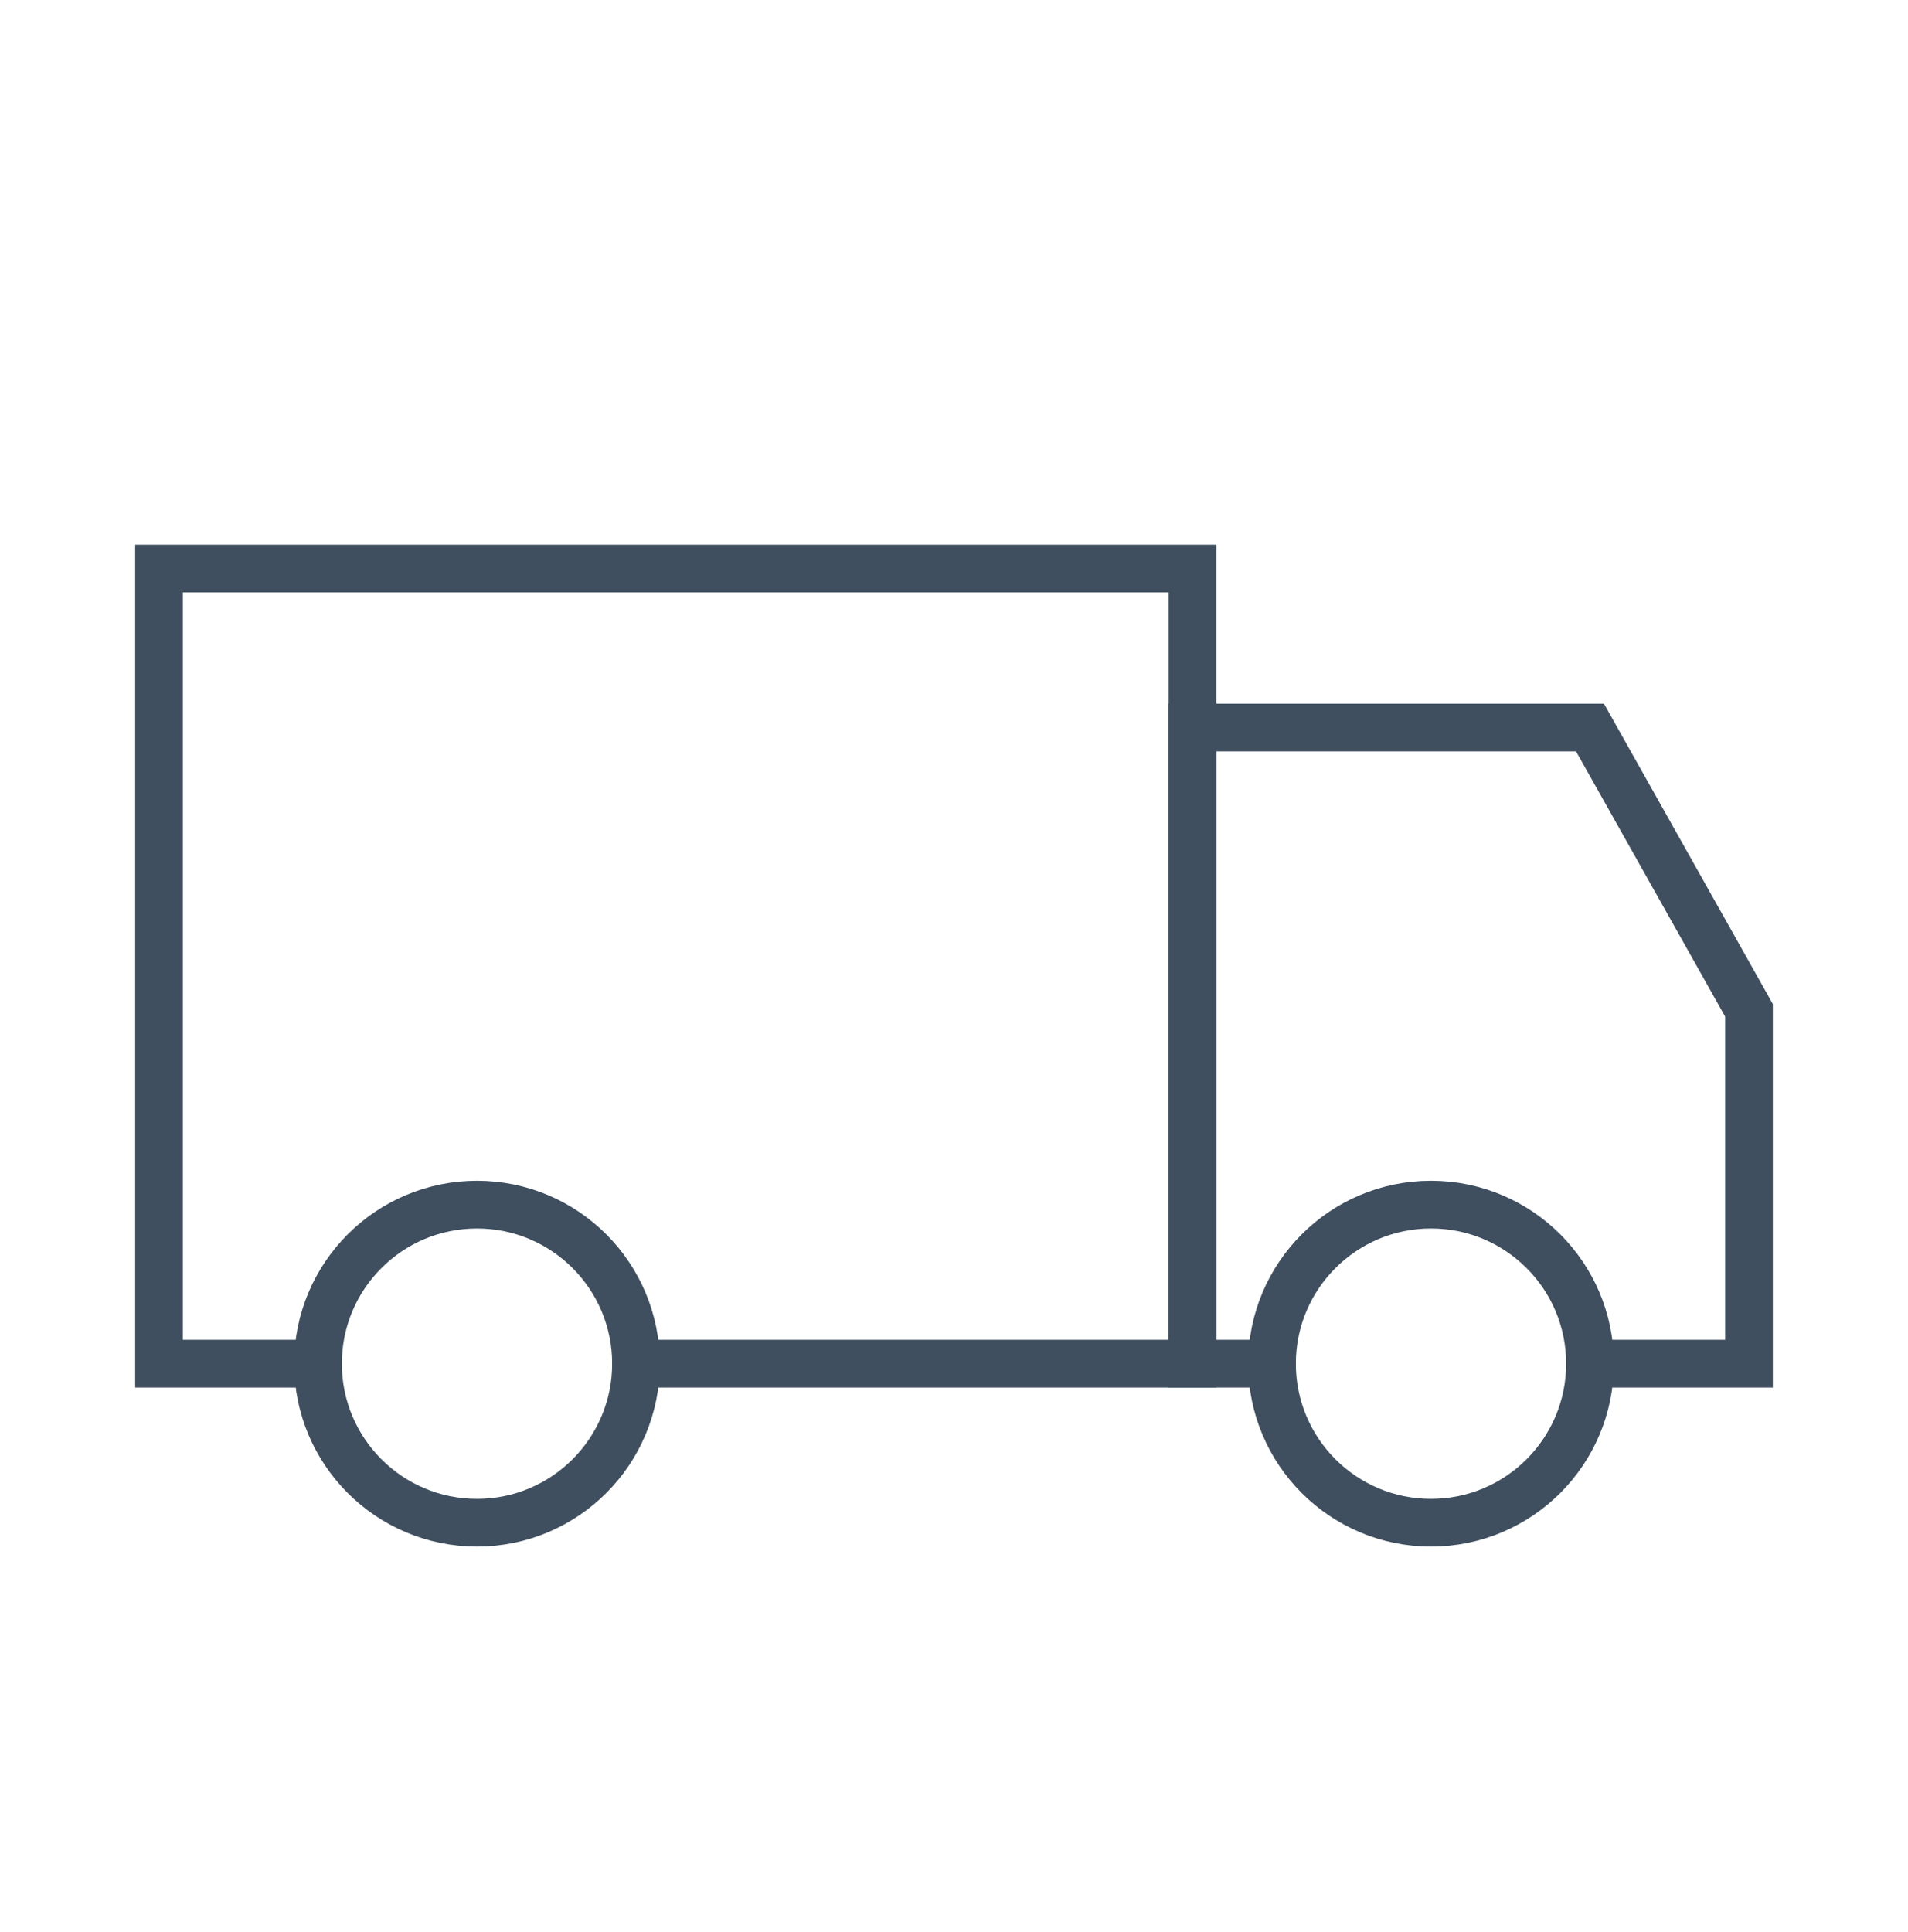
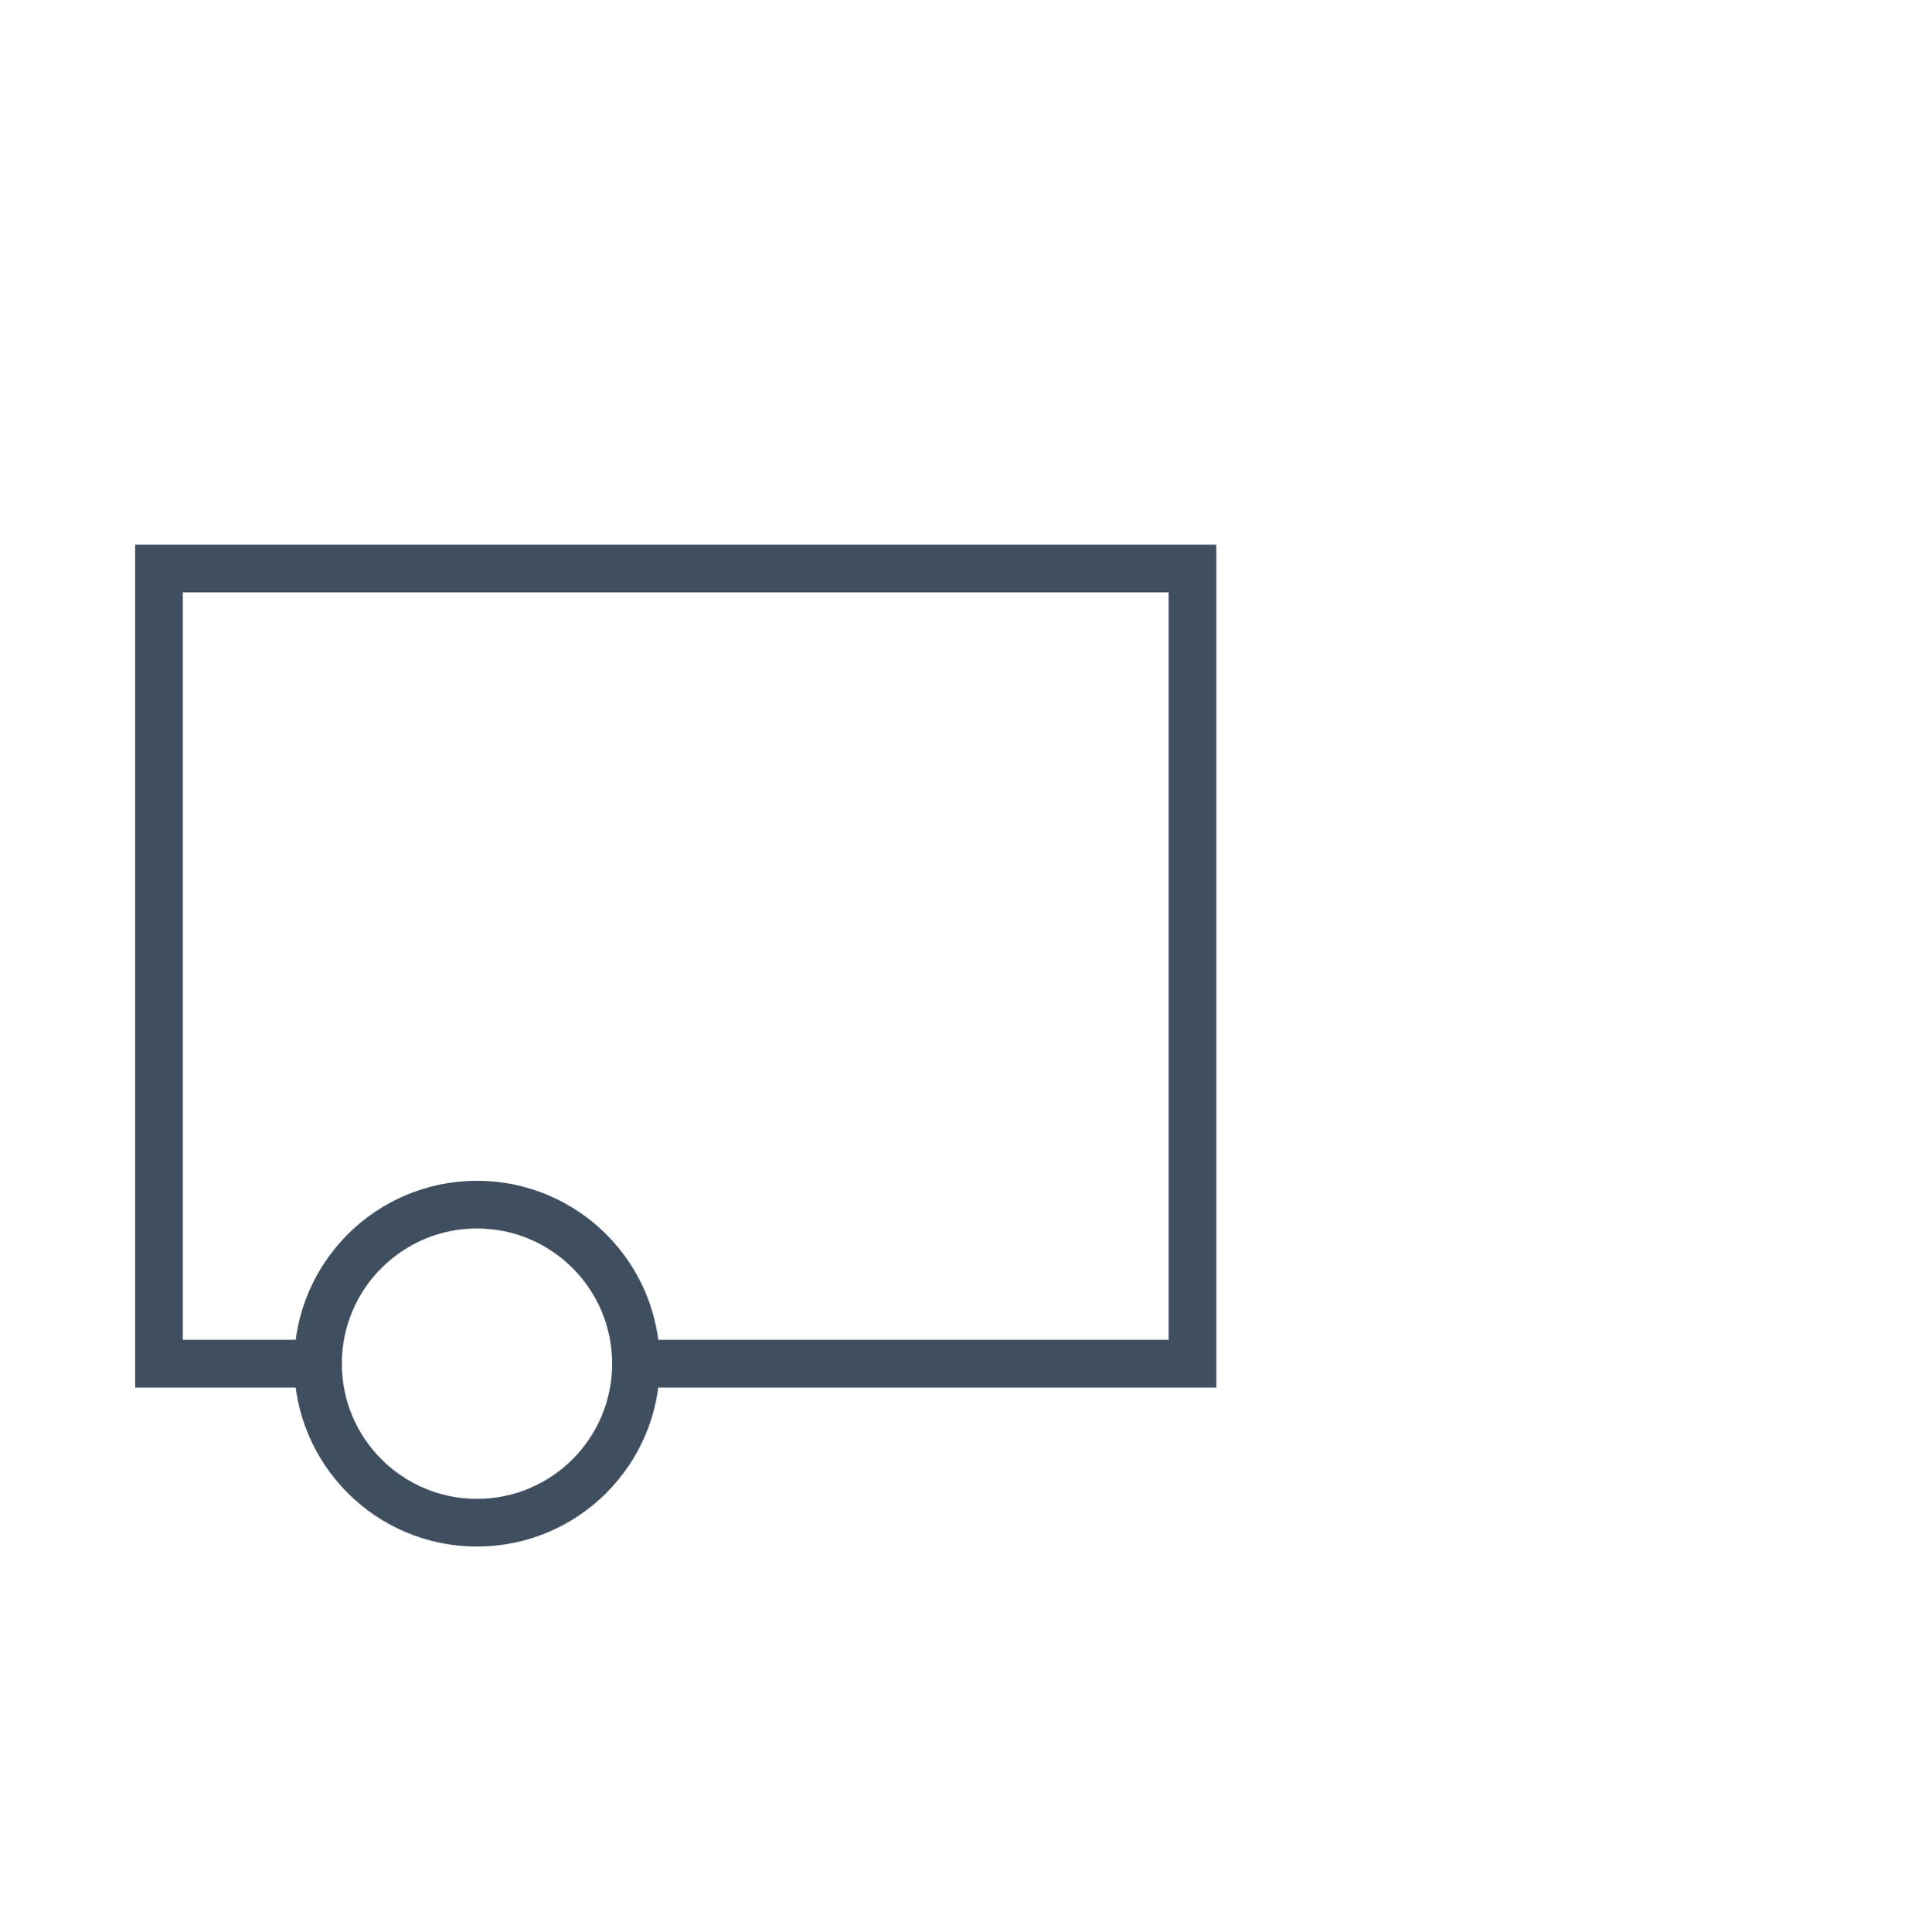
<svg xmlns="http://www.w3.org/2000/svg" width="80" height="81" viewBox="0 0 80 81" fill="none">
  <path d="M13.334 57.167H6.667V23.833H50V57.167H26.667" stroke="#3F4F5F" stroke-width="2" stroke-linecap="round" />
-   <path d="M66.667 57.167H73.333V42.352L66.667 30.5H50V57.167H53.333" stroke="#3F4F5F" stroke-width="2" stroke-linecap="round" />
  <ellipse cx="20" cy="57.167" rx="6.667" ry="6.667" stroke="#3F4F5F" stroke-width="2" />
-   <circle cx="60" cy="57.167" r="6.667" stroke="#3F4F5F" stroke-width="2" />
</svg>